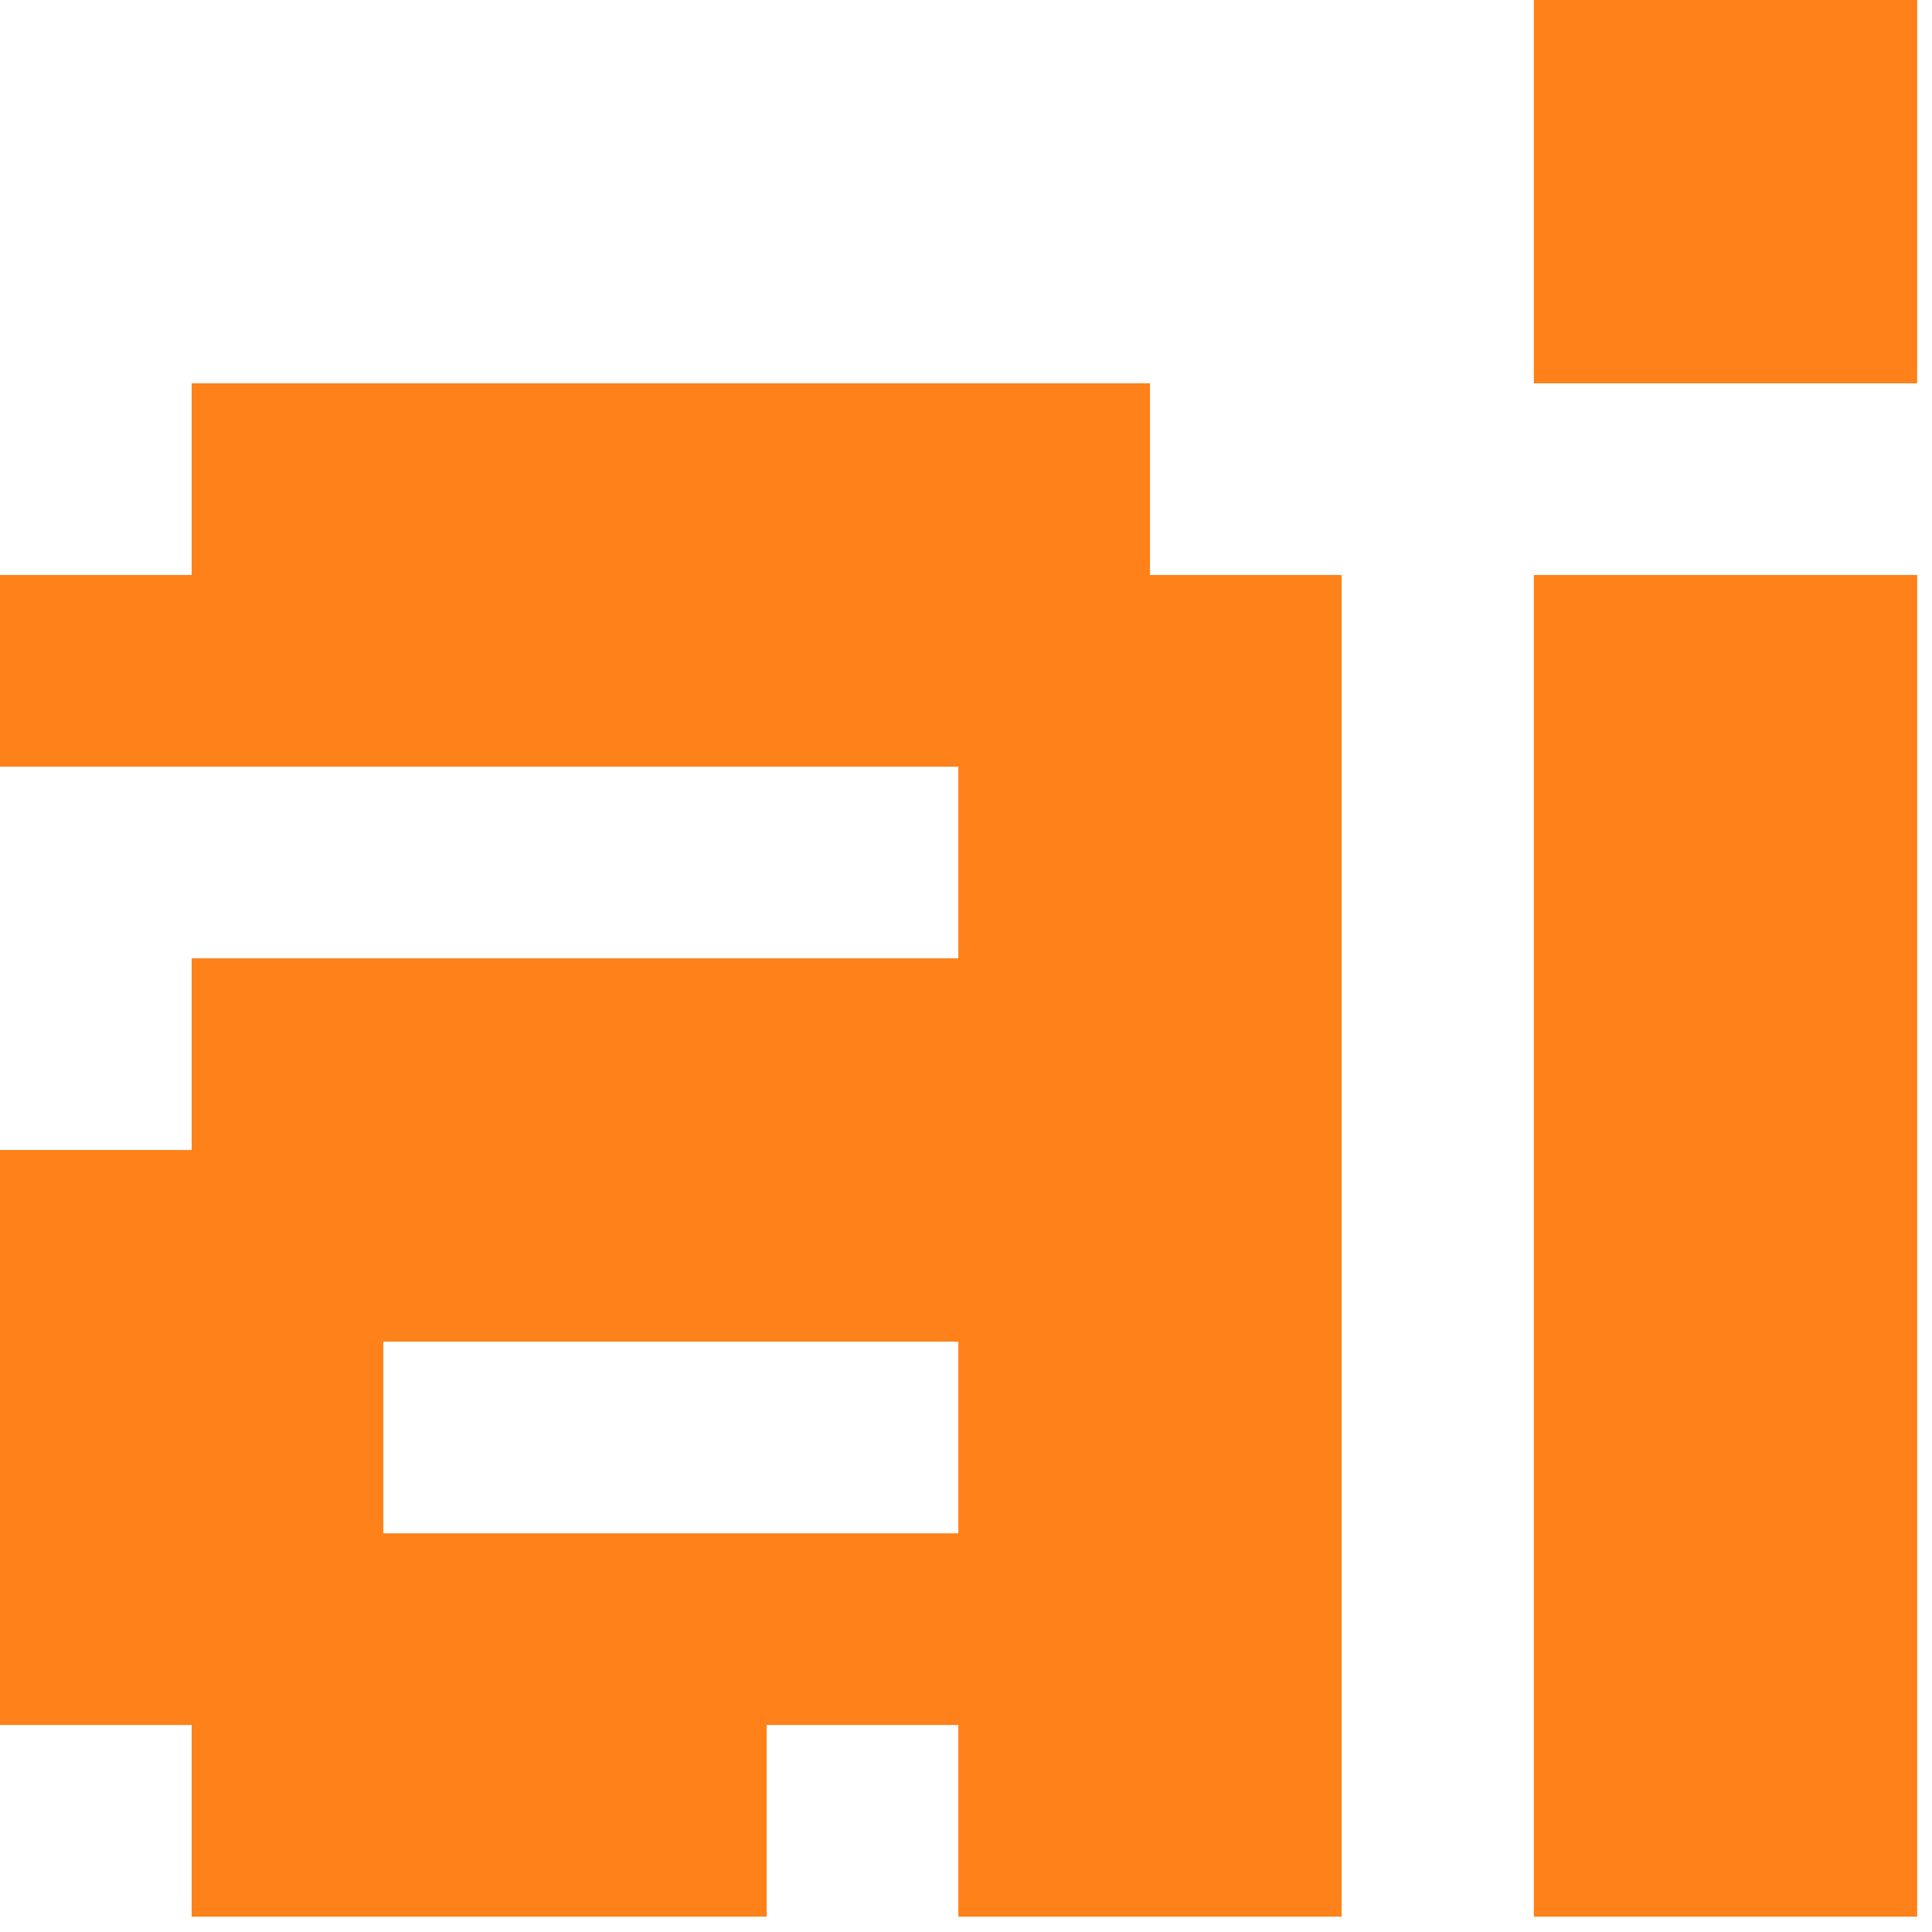
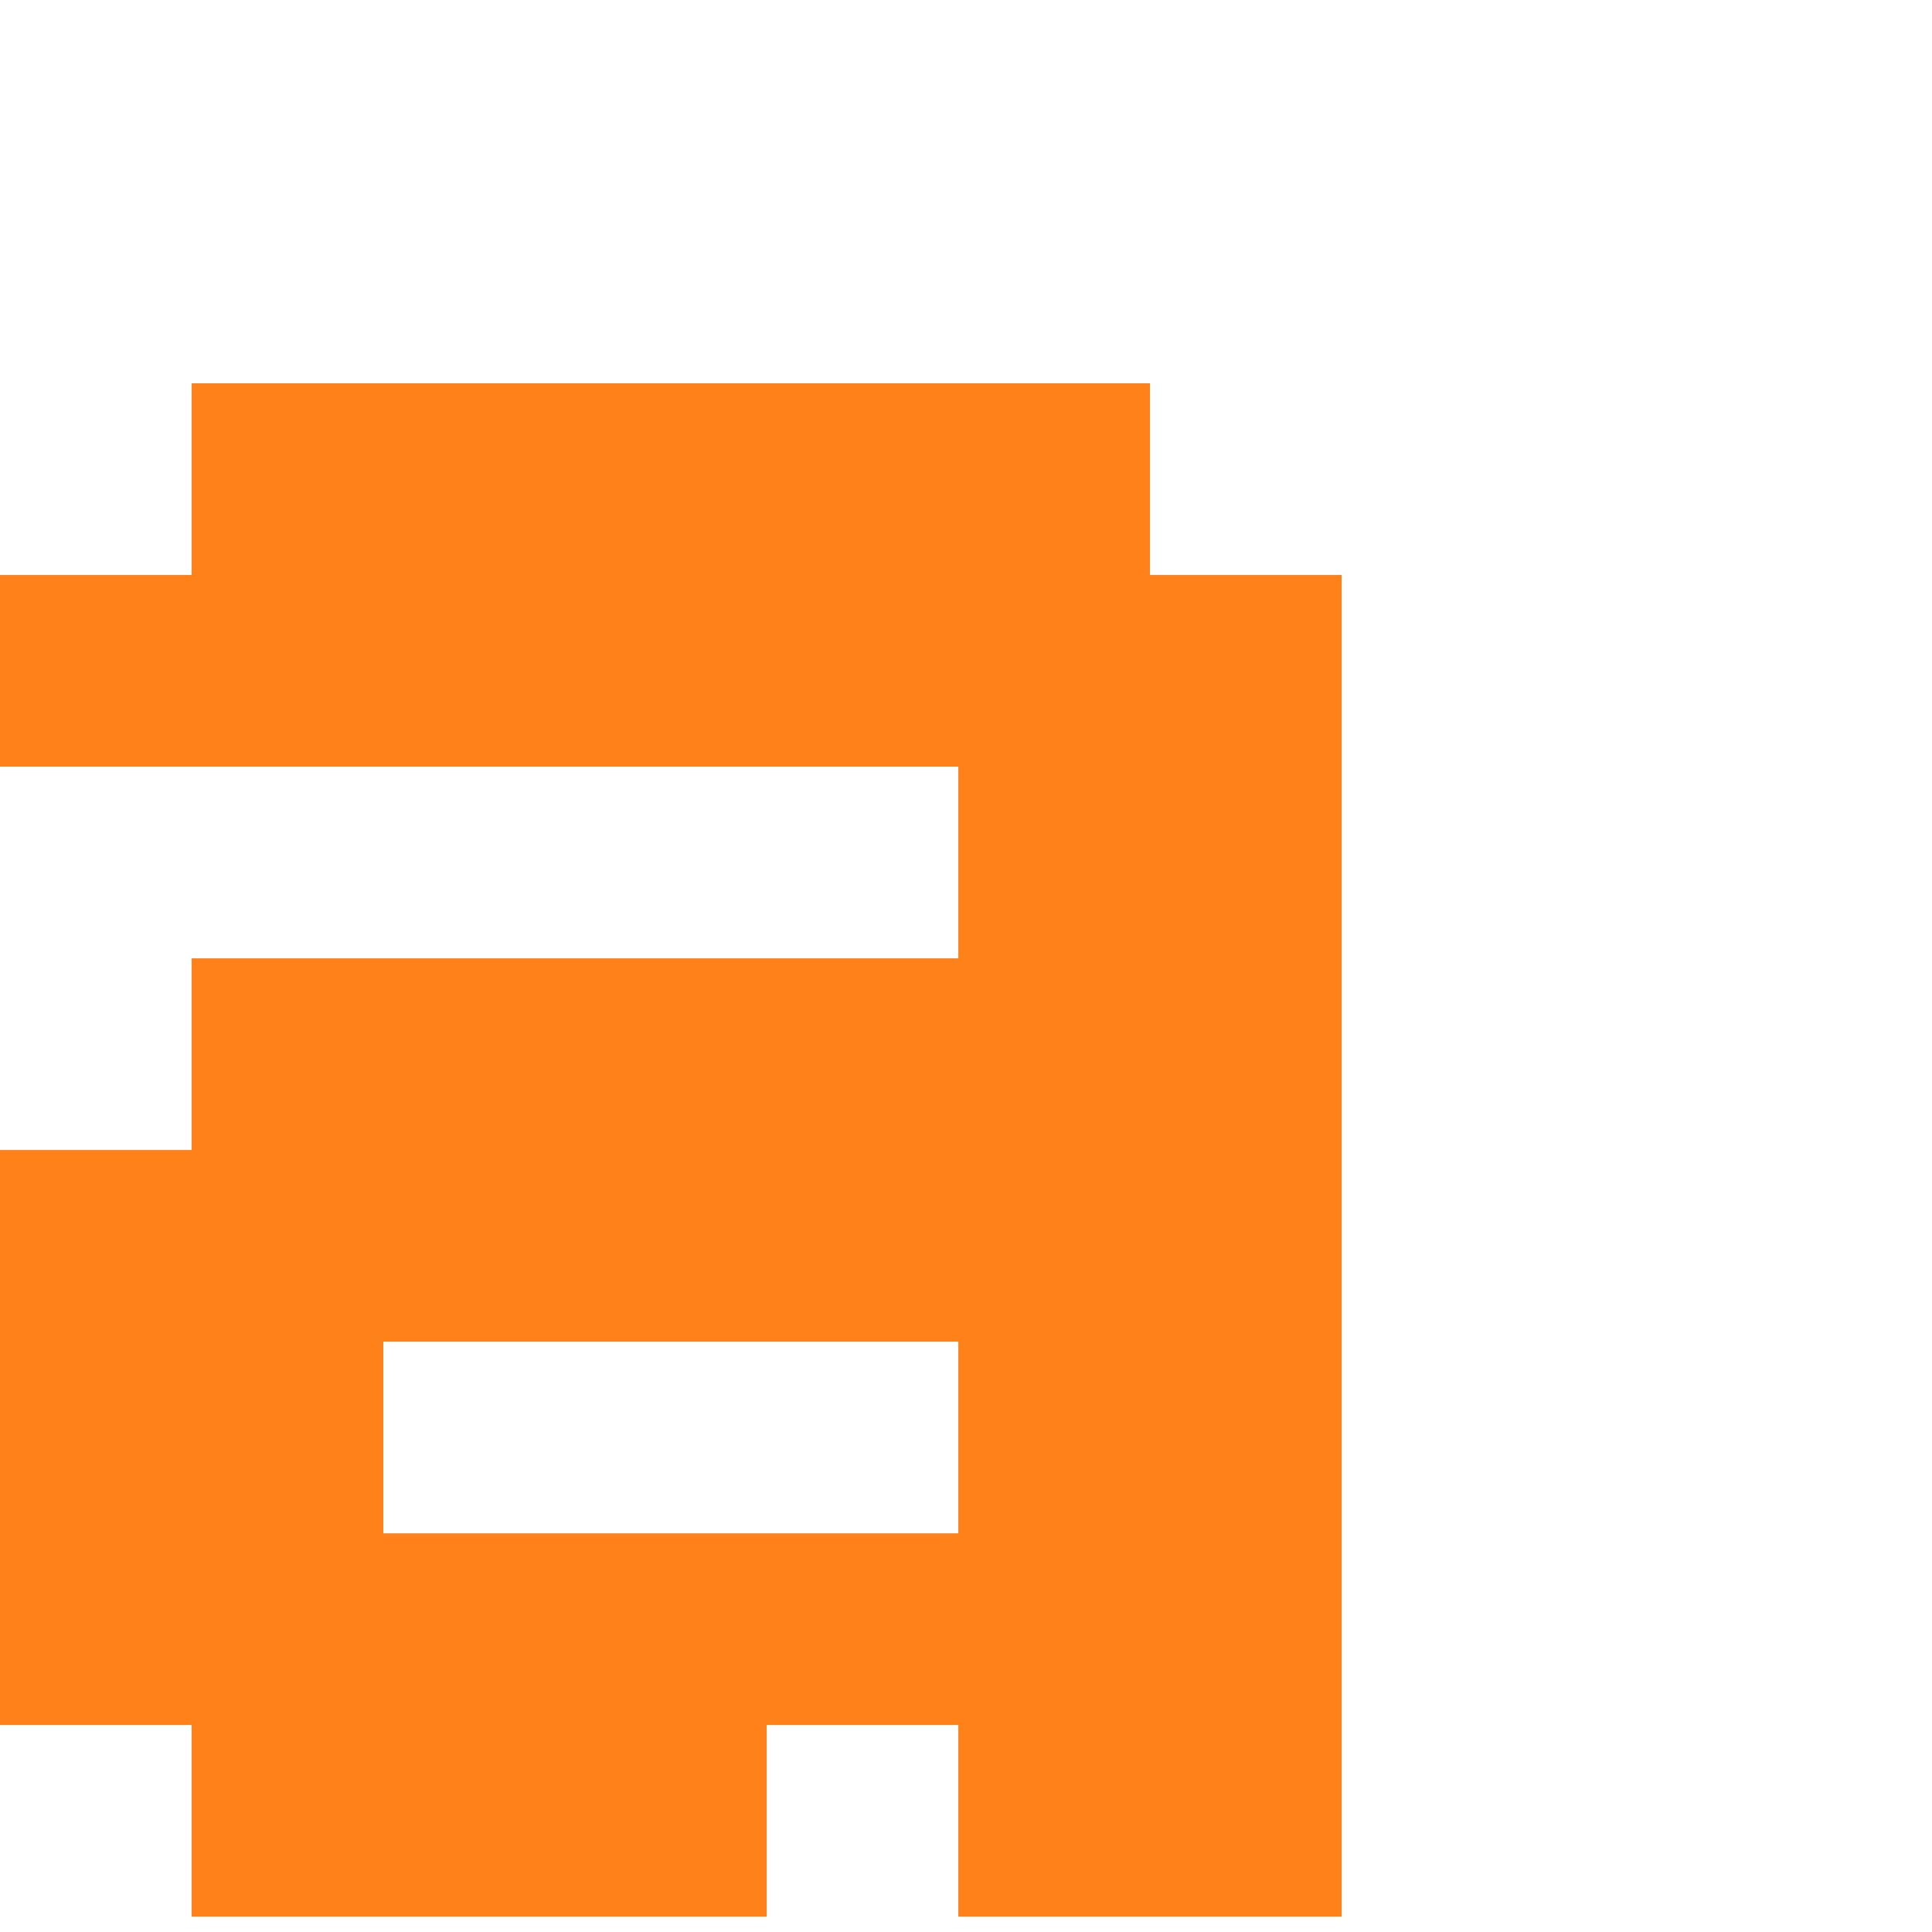
<svg xmlns="http://www.w3.org/2000/svg" width="81" height="81" viewBox="0 0 81 81" fill="none">
-   <path d="M64.307 0H80.378V16.071H64.307V0ZM64.307 24.107H80.378V80.357H64.307V24.107Z" fill="#FE811A" />
-   <path d="M48.214 80.357H40.179V72.321H48.214V80.357ZM48.214 72.321H40.179V64.286H48.214V72.321ZM40.179 72.321H32.143V64.286H40.179V72.321ZM32.143 80.357H24.107V72.321H32.143V80.357ZM24.107 80.357H16.071V72.321H24.107V80.357ZM16.071 80.357H8.036V72.321H16.071V80.357ZM16.071 72.321H8.036V64.286H16.071V72.321ZM24.107 72.321H16.071V64.286H24.107V72.321ZM8.036 72.321H0V64.286H8.036V72.321ZM8.036 64.286H0V56.25H8.036V64.286ZM8.036 32.143H0V24.107H8.036V32.143ZM16.071 32.143H8.036V24.107H16.071V32.143ZM16.071 64.286H8.036V56.25H16.071V64.286ZM24.107 32.143H16.071V24.107H24.107V32.143ZM16.071 24.107H8.036V16.071H16.071V24.107ZM24.107 24.107H16.071V16.071H24.107V24.107ZM32.143 24.107H24.107V16.071H32.143V24.107ZM40.179 24.107H32.143V16.071H40.179V24.107ZM48.214 24.107H40.179V16.071H48.214V24.107ZM48.214 32.143H40.179V24.107H48.214V32.143ZM40.179 32.143H32.143V24.107H40.179V32.143ZM48.214 40.179H40.179V32.143H48.214V40.179ZM56.25 32.143H48.214V24.107H56.25V32.143ZM56.25 40.179H48.214V32.143H56.25V40.179ZM56.25 48.214H48.214V40.179H56.25V48.214ZM56.25 56.25H48.214V48.214H56.25V56.25ZM56.25 64.286H48.214V56.25H56.25V64.286ZM56.25 72.321H48.214V64.286H56.25V72.321ZM48.214 64.286H40.179V56.25H48.214V64.286ZM48.214 56.25H40.179V48.214H48.214V56.25ZM48.214 48.214H40.179V40.179H48.214V48.214ZM32.143 32.143H24.107V24.107H32.143V32.143ZM32.143 72.321H24.107V64.286H32.143V72.321ZM48.214 72.321H56.25V80.357H48.214V72.321ZM32.143 40.179H40.179V48.214H32.143V40.179ZM24.107 40.179H32.143V48.214H24.107V40.179ZM16.071 40.179H24.107V48.214H16.071V40.179ZM8.036 40.179H16.071V48.214H8.036V40.179ZM0 48.214H8.036V56.25H0V48.214ZM8.036 48.214H16.071V56.25H8.036V48.214ZM32.143 48.214H40.179V56.25H32.143V48.214ZM24.107 48.214H32.143V56.25H24.107V48.214ZM16.071 48.214H24.107V56.25H16.071V48.214Z" fill="#FE811A" />
+   <path d="M48.214 80.357H40.179V72.321H48.214V80.357ZM48.214 72.321H40.179V64.286H48.214V72.321ZM40.179 72.321H32.143V64.286H40.179V72.321ZM32.143 80.357H24.107V72.321H32.143V80.357ZM24.107 80.357H16.071V72.321H24.107V80.357ZM16.071 80.357H8.036V72.321H16.071V80.357ZM16.071 72.321H8.036V64.286H16.071V72.321ZM24.107 72.321H16.071V64.286H24.107V72.321ZM8.036 72.321H0V64.286H8.036V72.321ZM8.036 64.286H0V56.25H8.036V64.286M8.036 32.143H0V24.107H8.036V32.143ZM16.071 32.143H8.036V24.107H16.071V32.143ZM16.071 64.286H8.036V56.25H16.071V64.286ZM24.107 32.143H16.071V24.107H24.107V32.143ZM16.071 24.107H8.036V16.071H16.071V24.107ZM24.107 24.107H16.071V16.071H24.107V24.107ZM32.143 24.107H24.107V16.071H32.143V24.107ZM40.179 24.107H32.143V16.071H40.179V24.107ZM48.214 24.107H40.179V16.071H48.214V24.107ZM48.214 32.143H40.179V24.107H48.214V32.143ZM40.179 32.143H32.143V24.107H40.179V32.143ZM48.214 40.179H40.179V32.143H48.214V40.179ZM56.25 32.143H48.214V24.107H56.25V32.143ZM56.25 40.179H48.214V32.143H56.25V40.179ZM56.25 48.214H48.214V40.179H56.25V48.214ZM56.25 56.25H48.214V48.214H56.25V56.25ZM56.25 64.286H48.214V56.25H56.25V64.286ZM56.25 72.321H48.214V64.286H56.25V72.321ZM48.214 64.286H40.179V56.25H48.214V64.286ZM48.214 56.25H40.179V48.214H48.214V56.25ZM48.214 48.214H40.179V40.179H48.214V48.214ZM32.143 32.143H24.107V24.107H32.143V32.143ZM32.143 72.321H24.107V64.286H32.143V72.321ZM48.214 72.321H56.25V80.357H48.214V72.321ZM32.143 40.179H40.179V48.214H32.143V40.179ZM24.107 40.179H32.143V48.214H24.107V40.179ZM16.071 40.179H24.107V48.214H16.071V40.179ZM8.036 40.179H16.071V48.214H8.036V40.179ZM0 48.214H8.036V56.25H0V48.214ZM8.036 48.214H16.071V56.25H8.036V48.214ZM32.143 48.214H40.179V56.25H32.143V48.214ZM24.107 48.214H32.143V56.25H24.107V48.214ZM16.071 48.214H24.107V56.25H16.071V48.214Z" fill="#FE811A" />
</svg>